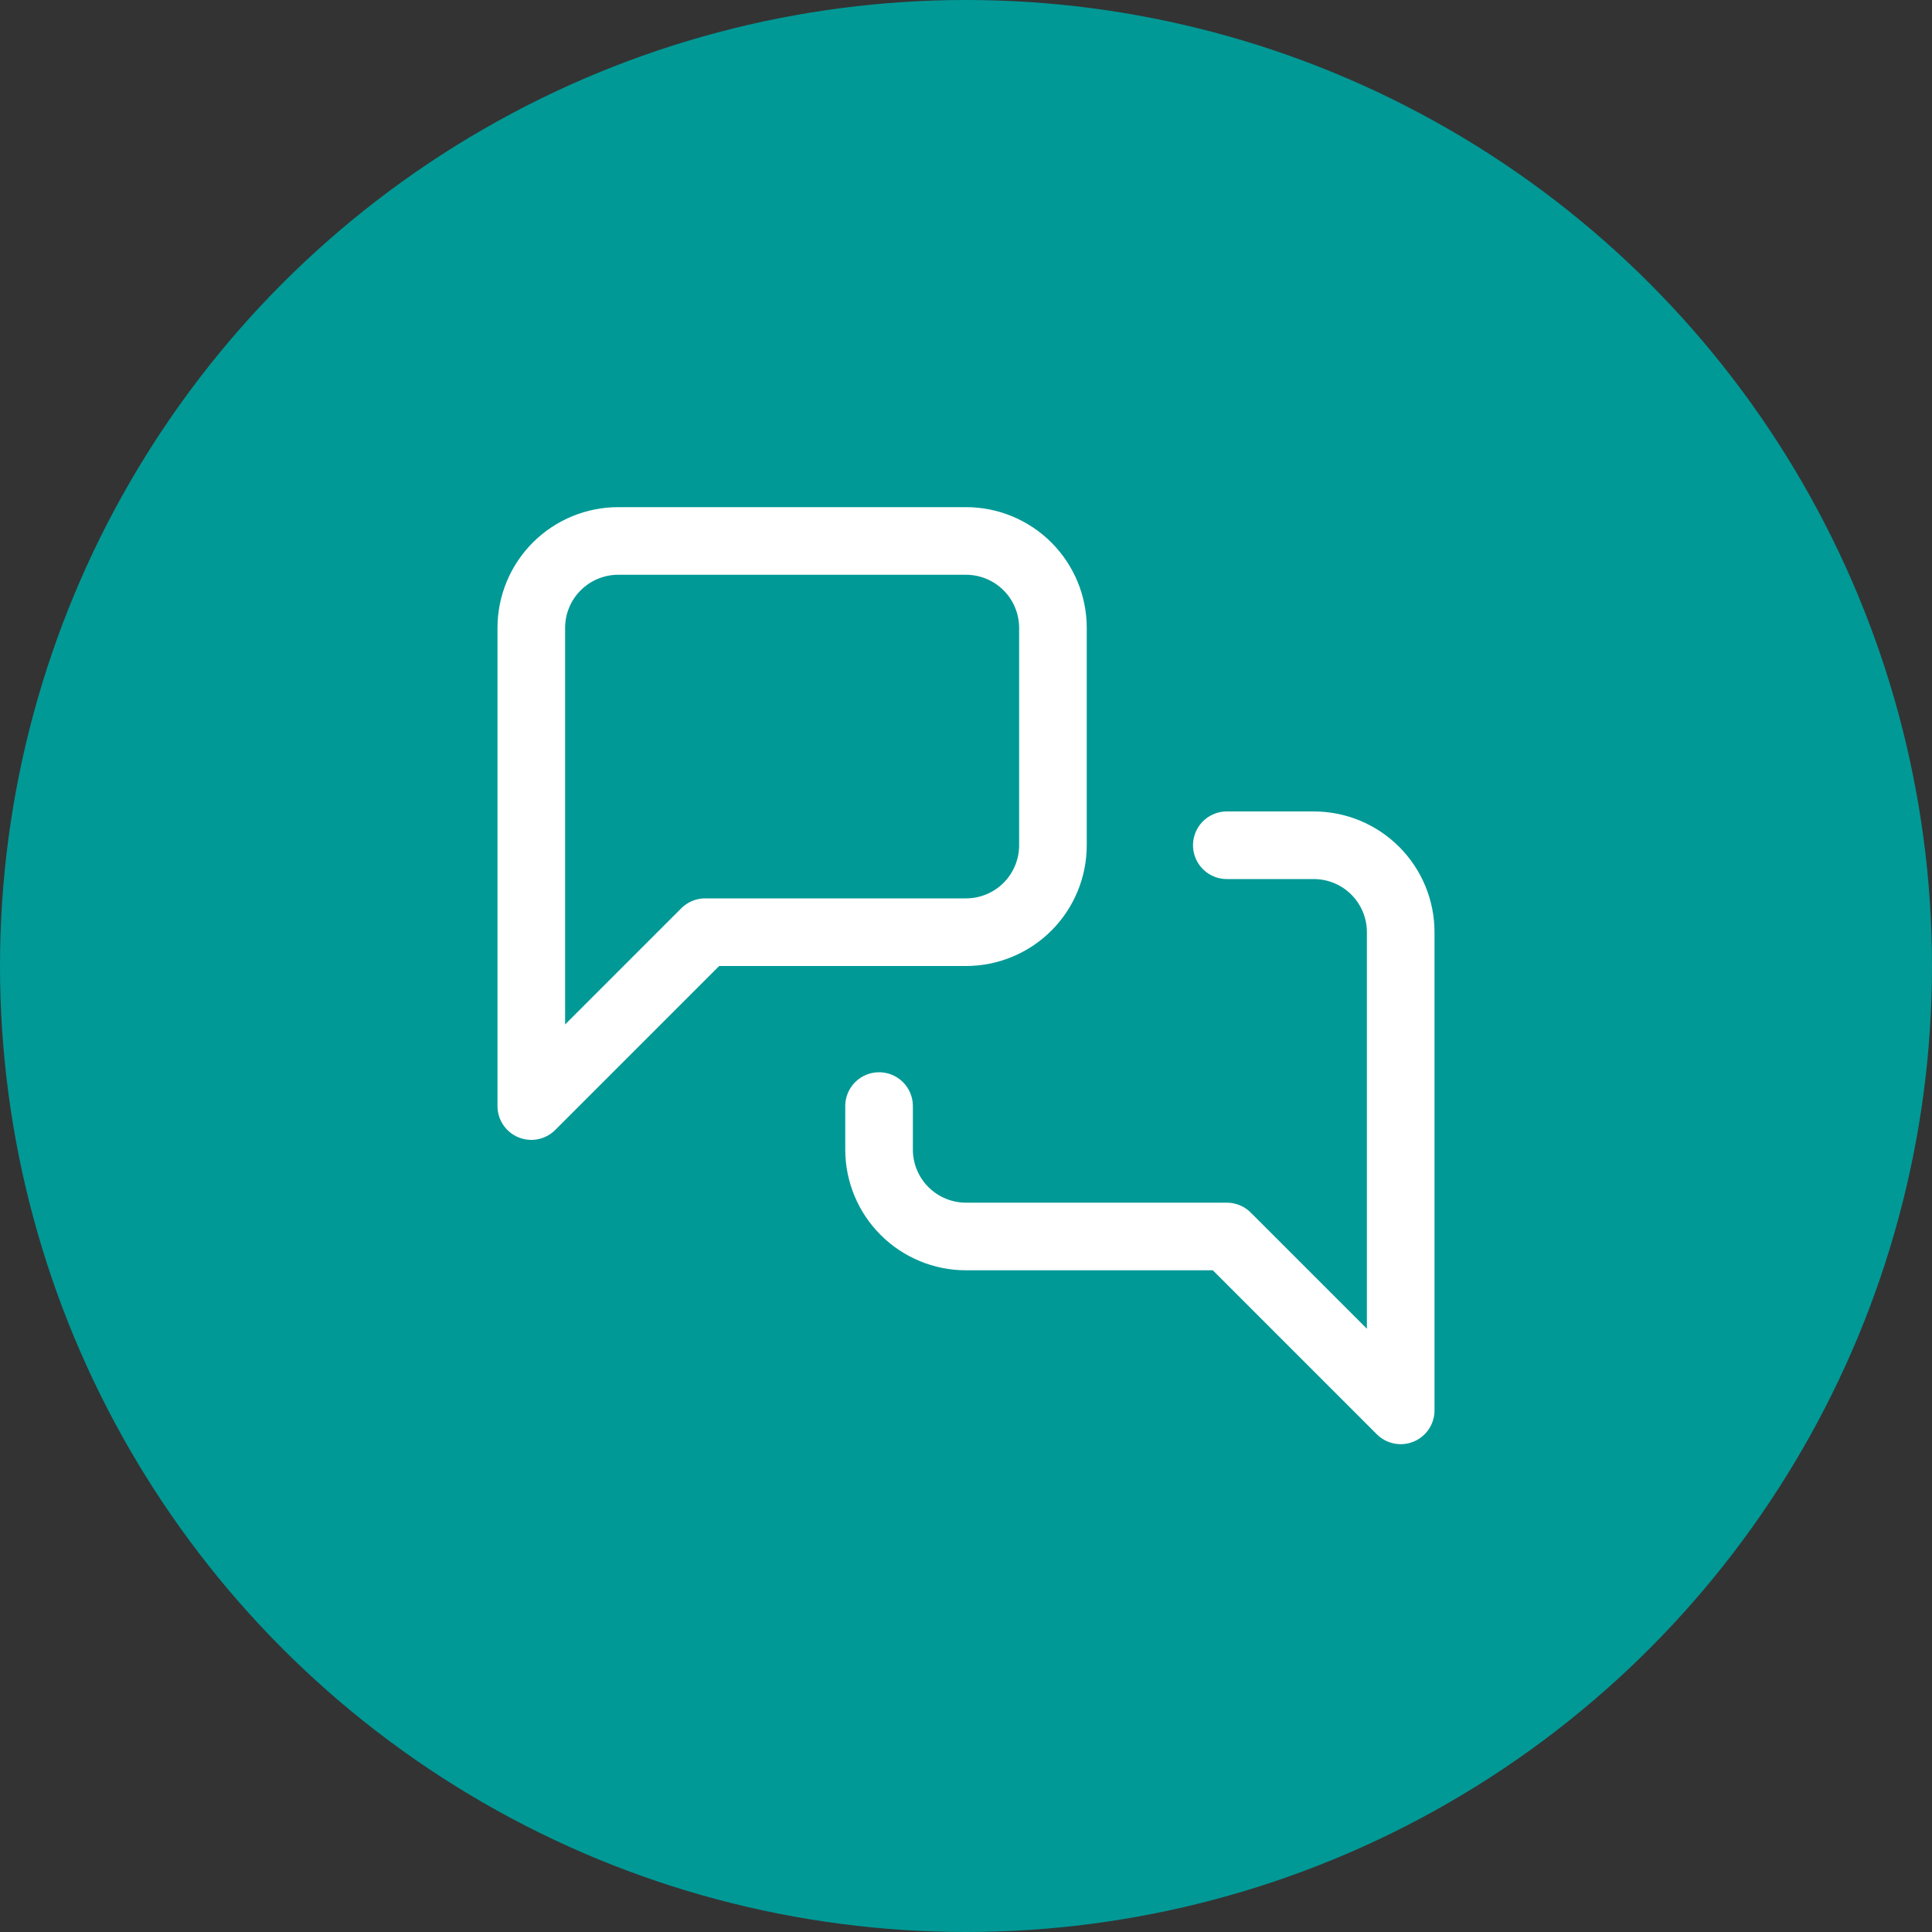
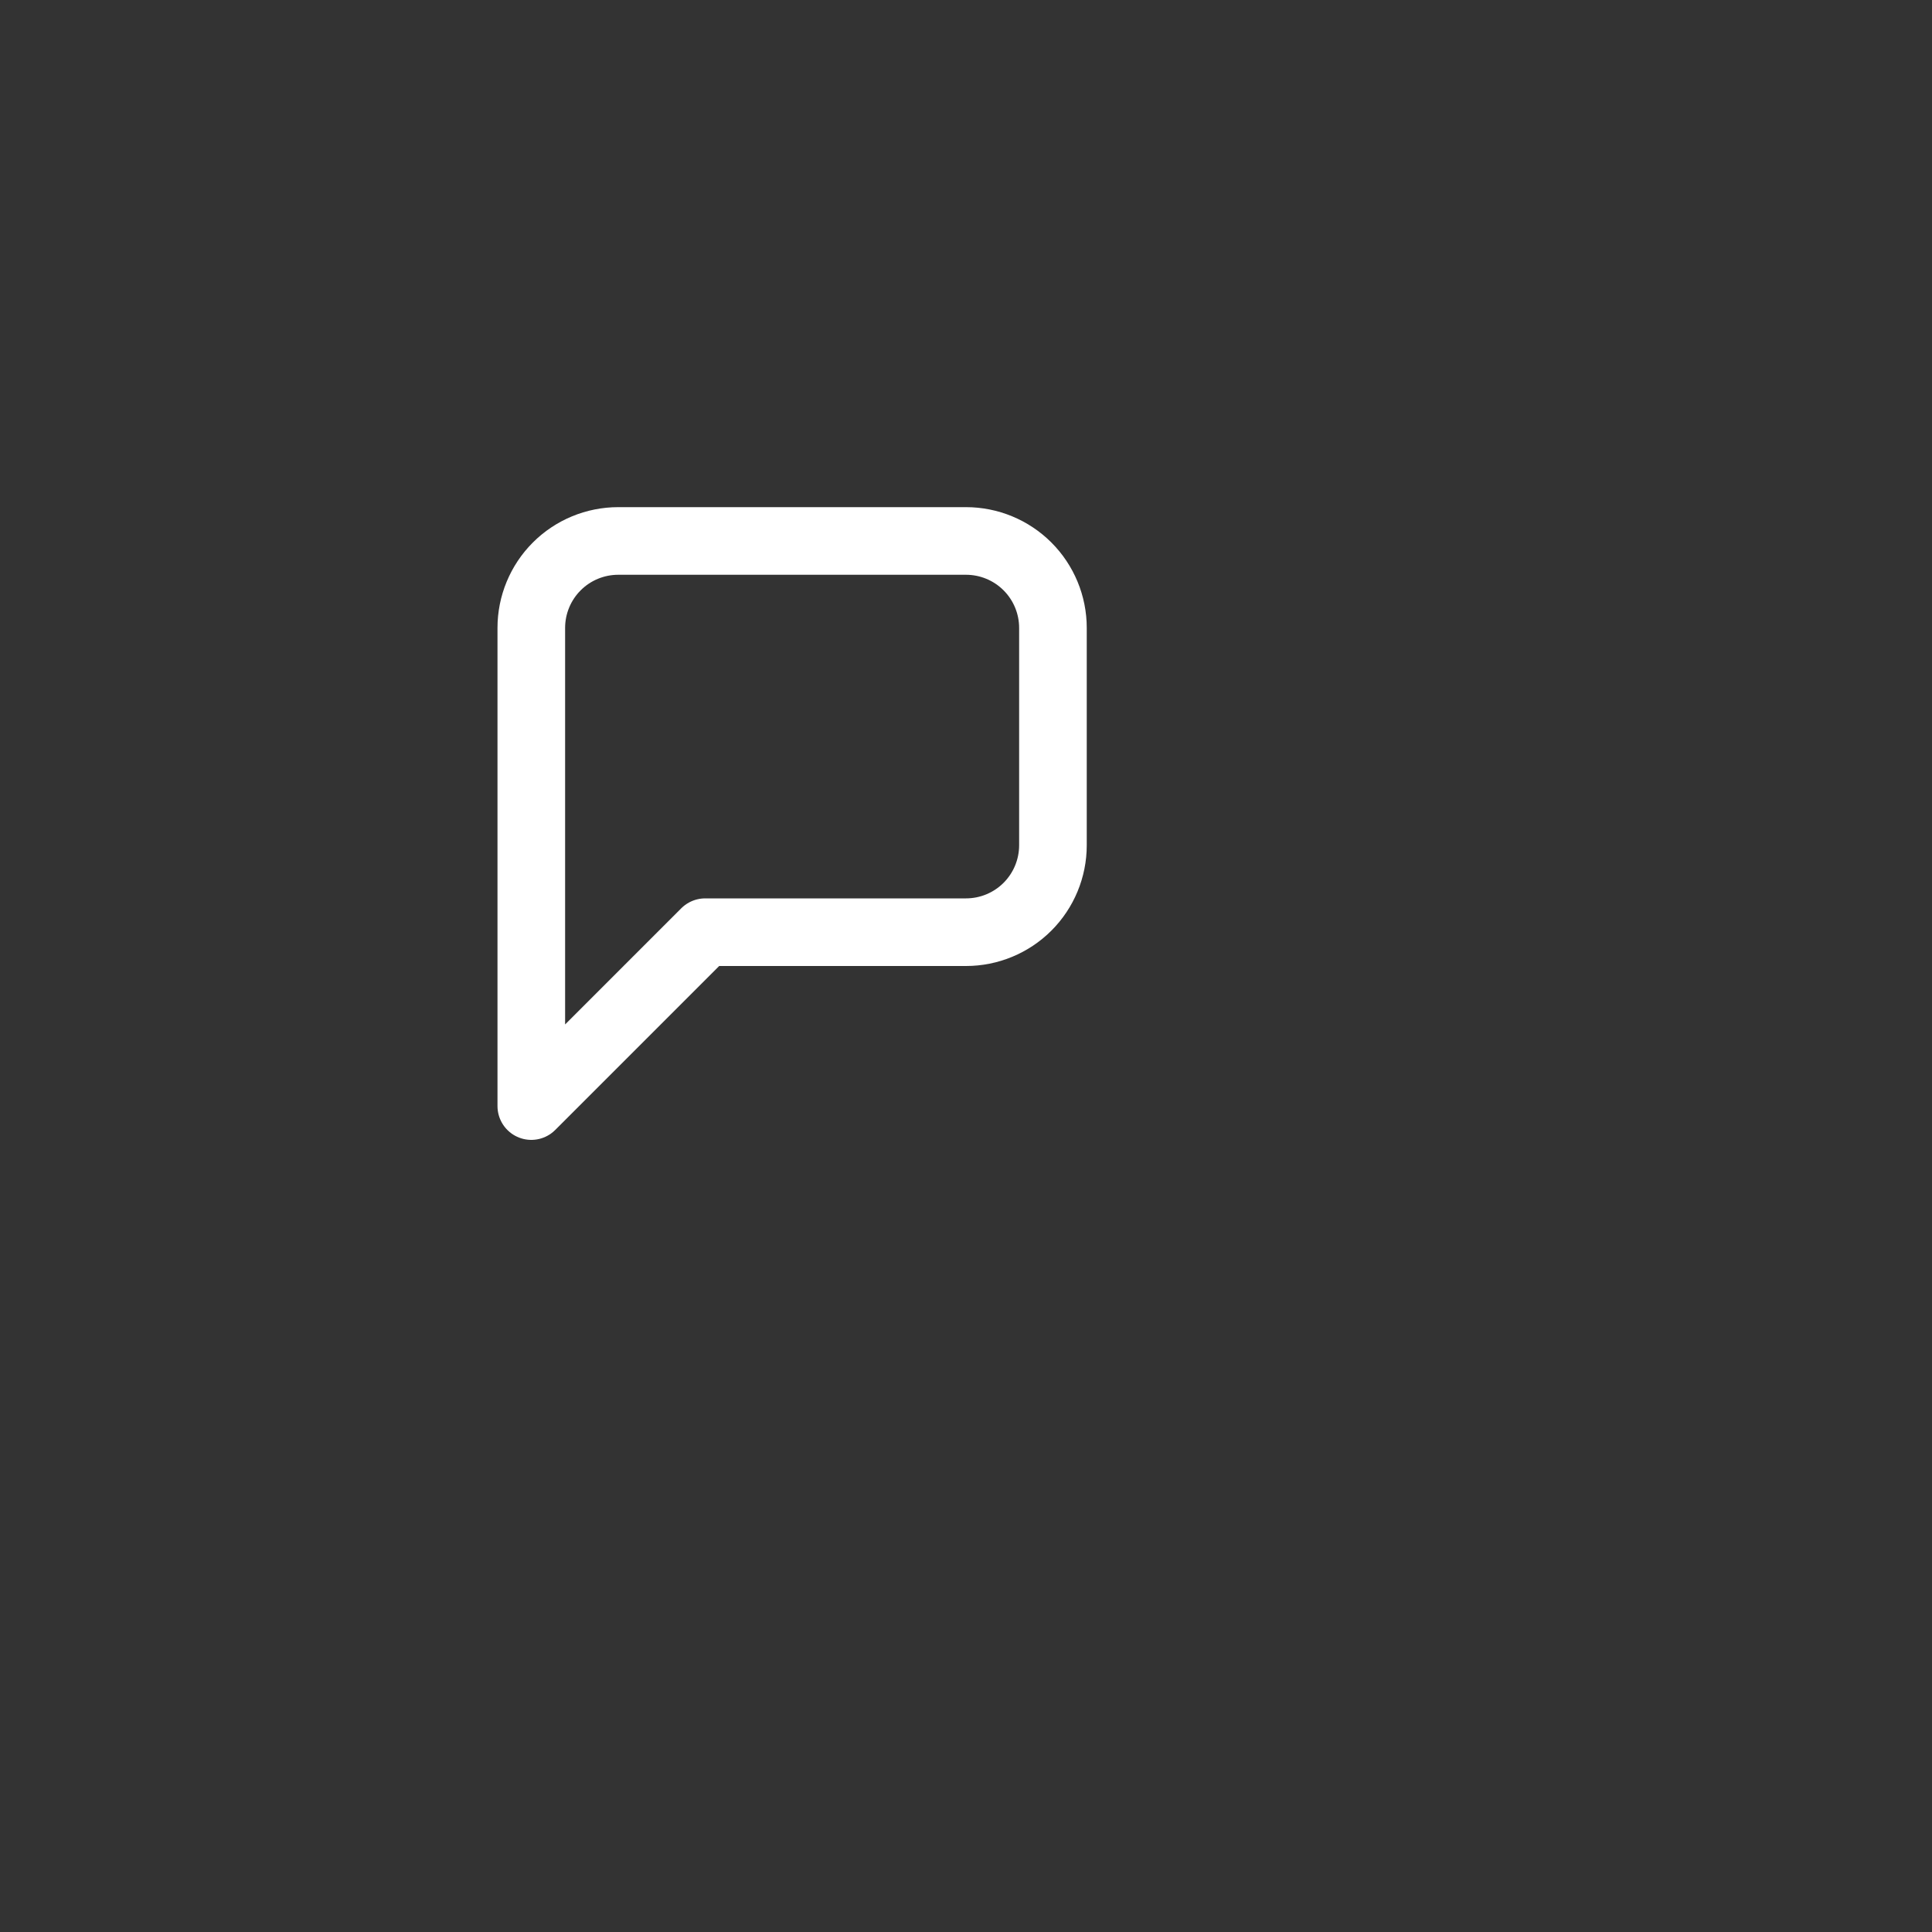
<svg xmlns="http://www.w3.org/2000/svg" width="400" height="400" viewBox="0 0 400 400" fill="none">
  <rect x="0" y="0" width="400" height="400" fill="#333333" stroke="none" />
-   <circle cx="200" cy="200" r="200" fill="#009996" />
  <path d="M218 175C218 179.774 216.104 184.352 212.728 187.728C209.352 191.104 204.774 193 200 193H146L110 229V130C110 125.226 111.896 120.648 115.272 117.272C118.648 113.896 123.226 112 128 112H200C204.774 112 209.352 113.896 212.728 117.272C216.104 120.648 218 125.226 218 130V175Z" stroke="white" stroke-width="14" stroke-linecap="round" stroke-linejoin="round" />
-   <path d="M254 175H272C276.774 175 281.352 176.896 284.728 180.272C288.104 183.648 290 188.226 290 193V292L254 256H200C195.226 256 190.648 254.104 187.272 250.728C183.896 247.352 182 242.774 182 238V229" stroke="white" stroke-width="14" stroke-linecap="round" stroke-linejoin="round" />
</svg>